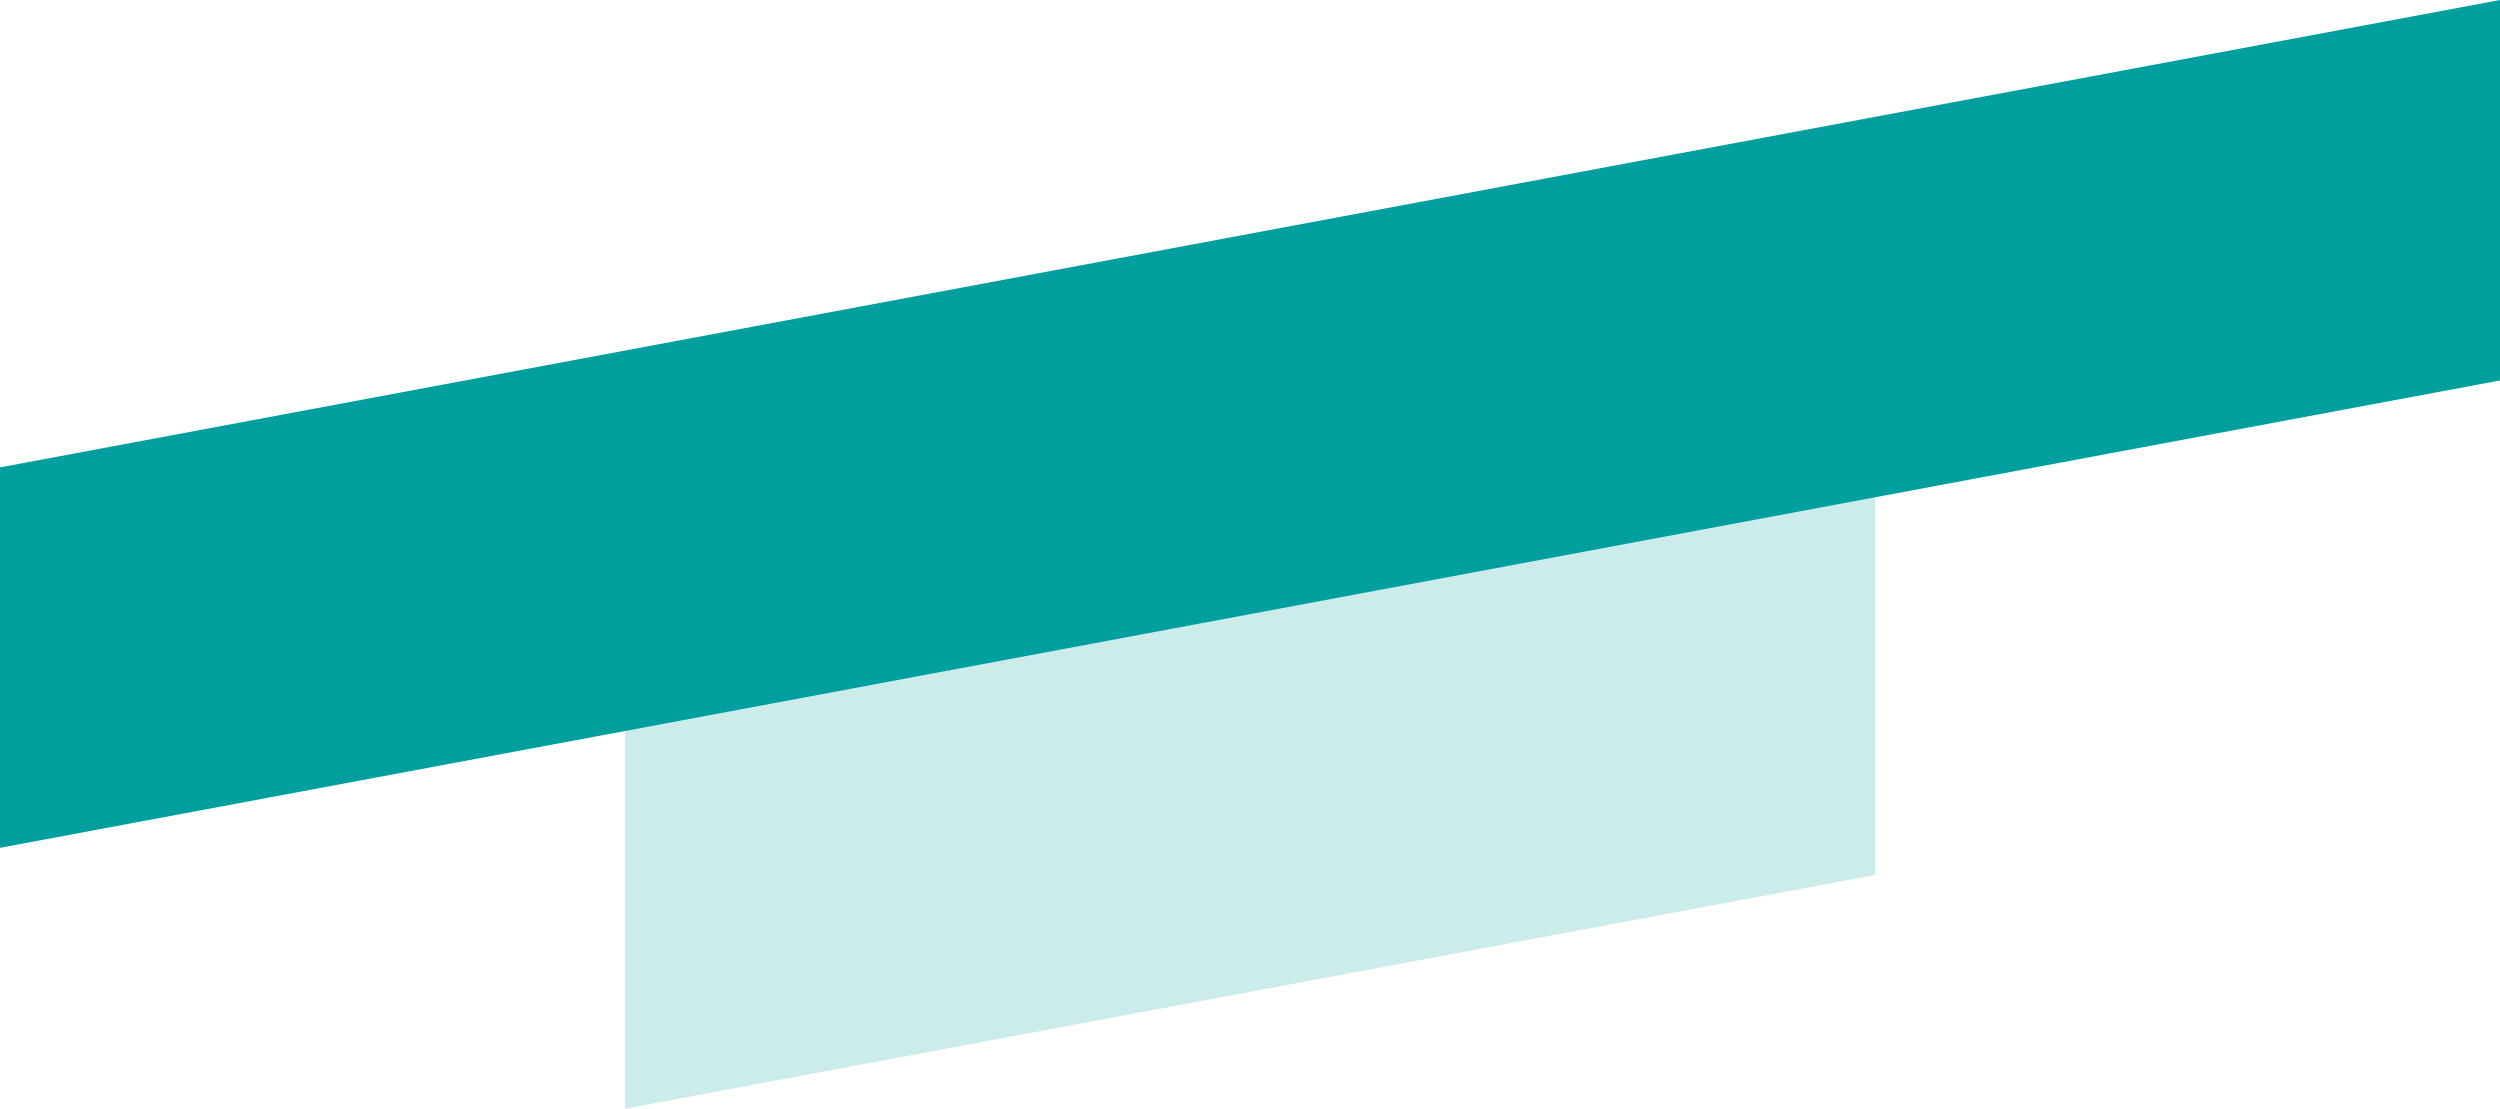
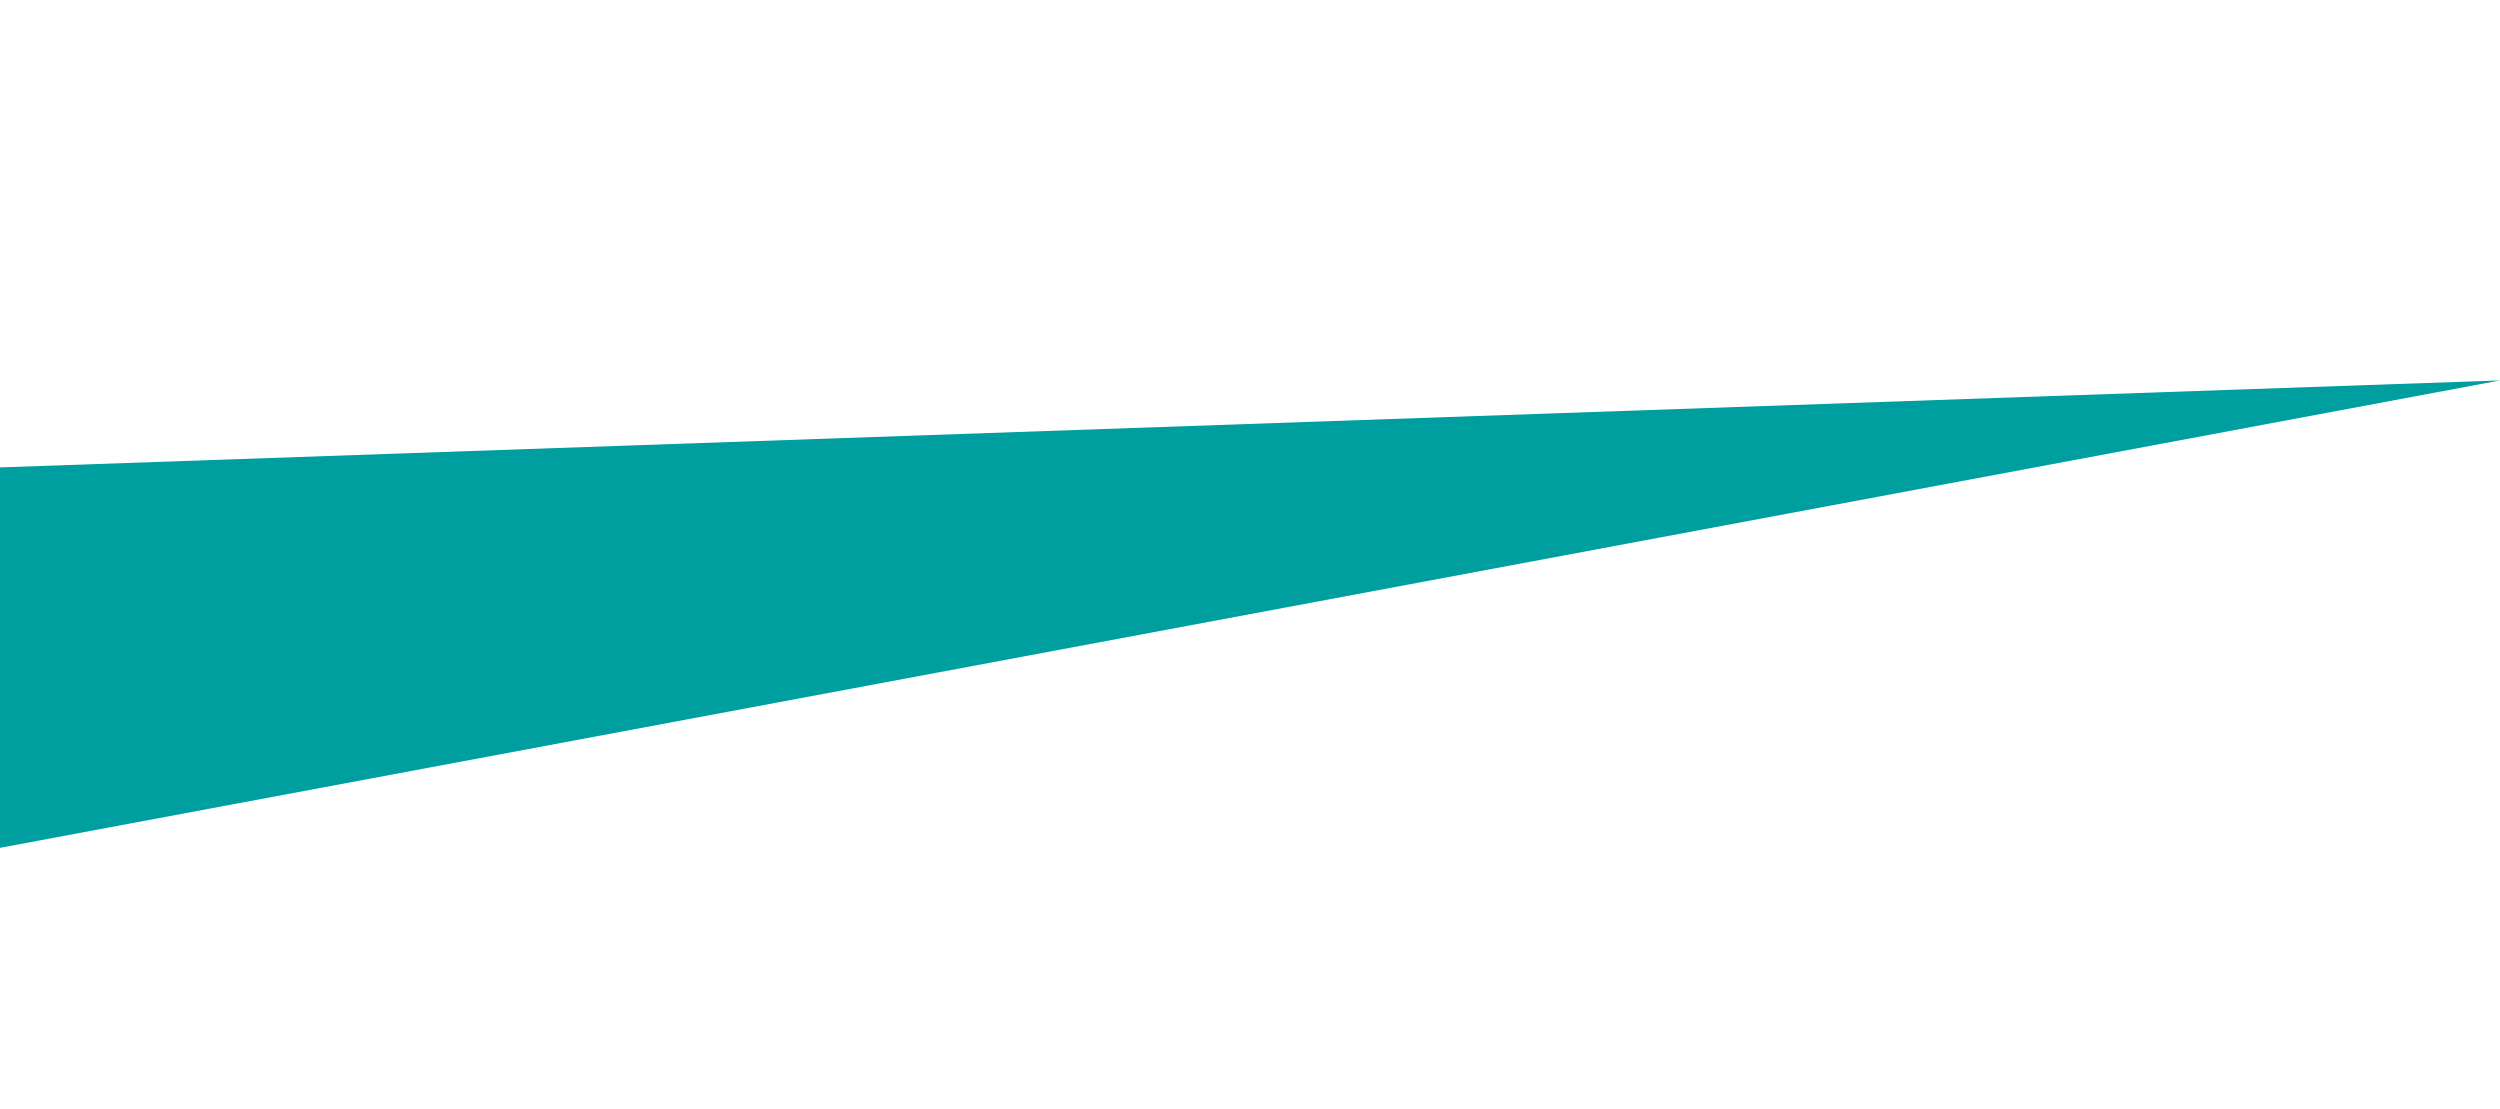
<svg xmlns="http://www.w3.org/2000/svg" width="460px" height="204px" viewBox="0 0 460 204">
  <title>Group 11</title>
  <g id="Page-1" stroke="none" stroke-width="1" fill="none" fill-rule="evenodd">
    <g id="about" transform="translate(-131, -1368)" fill="#009F9F">
      <g id="Group-4" transform="translate(131, 908)">
        <g id="Group-11" transform="translate(0, 460)">
-           <polygon id="Rectangle-Copy-11" opacity="0.2" points="115 134 345 91 345 161 115 204" />
-           <path d="M0,156 L0,86 L460,0 L460,70 L0,156 Z" id="Combined-Shape" />
+           <path d="M0,156 L0,86 L460,70 L0,156 Z" id="Combined-Shape" />
        </g>
      </g>
    </g>
  </g>
</svg>